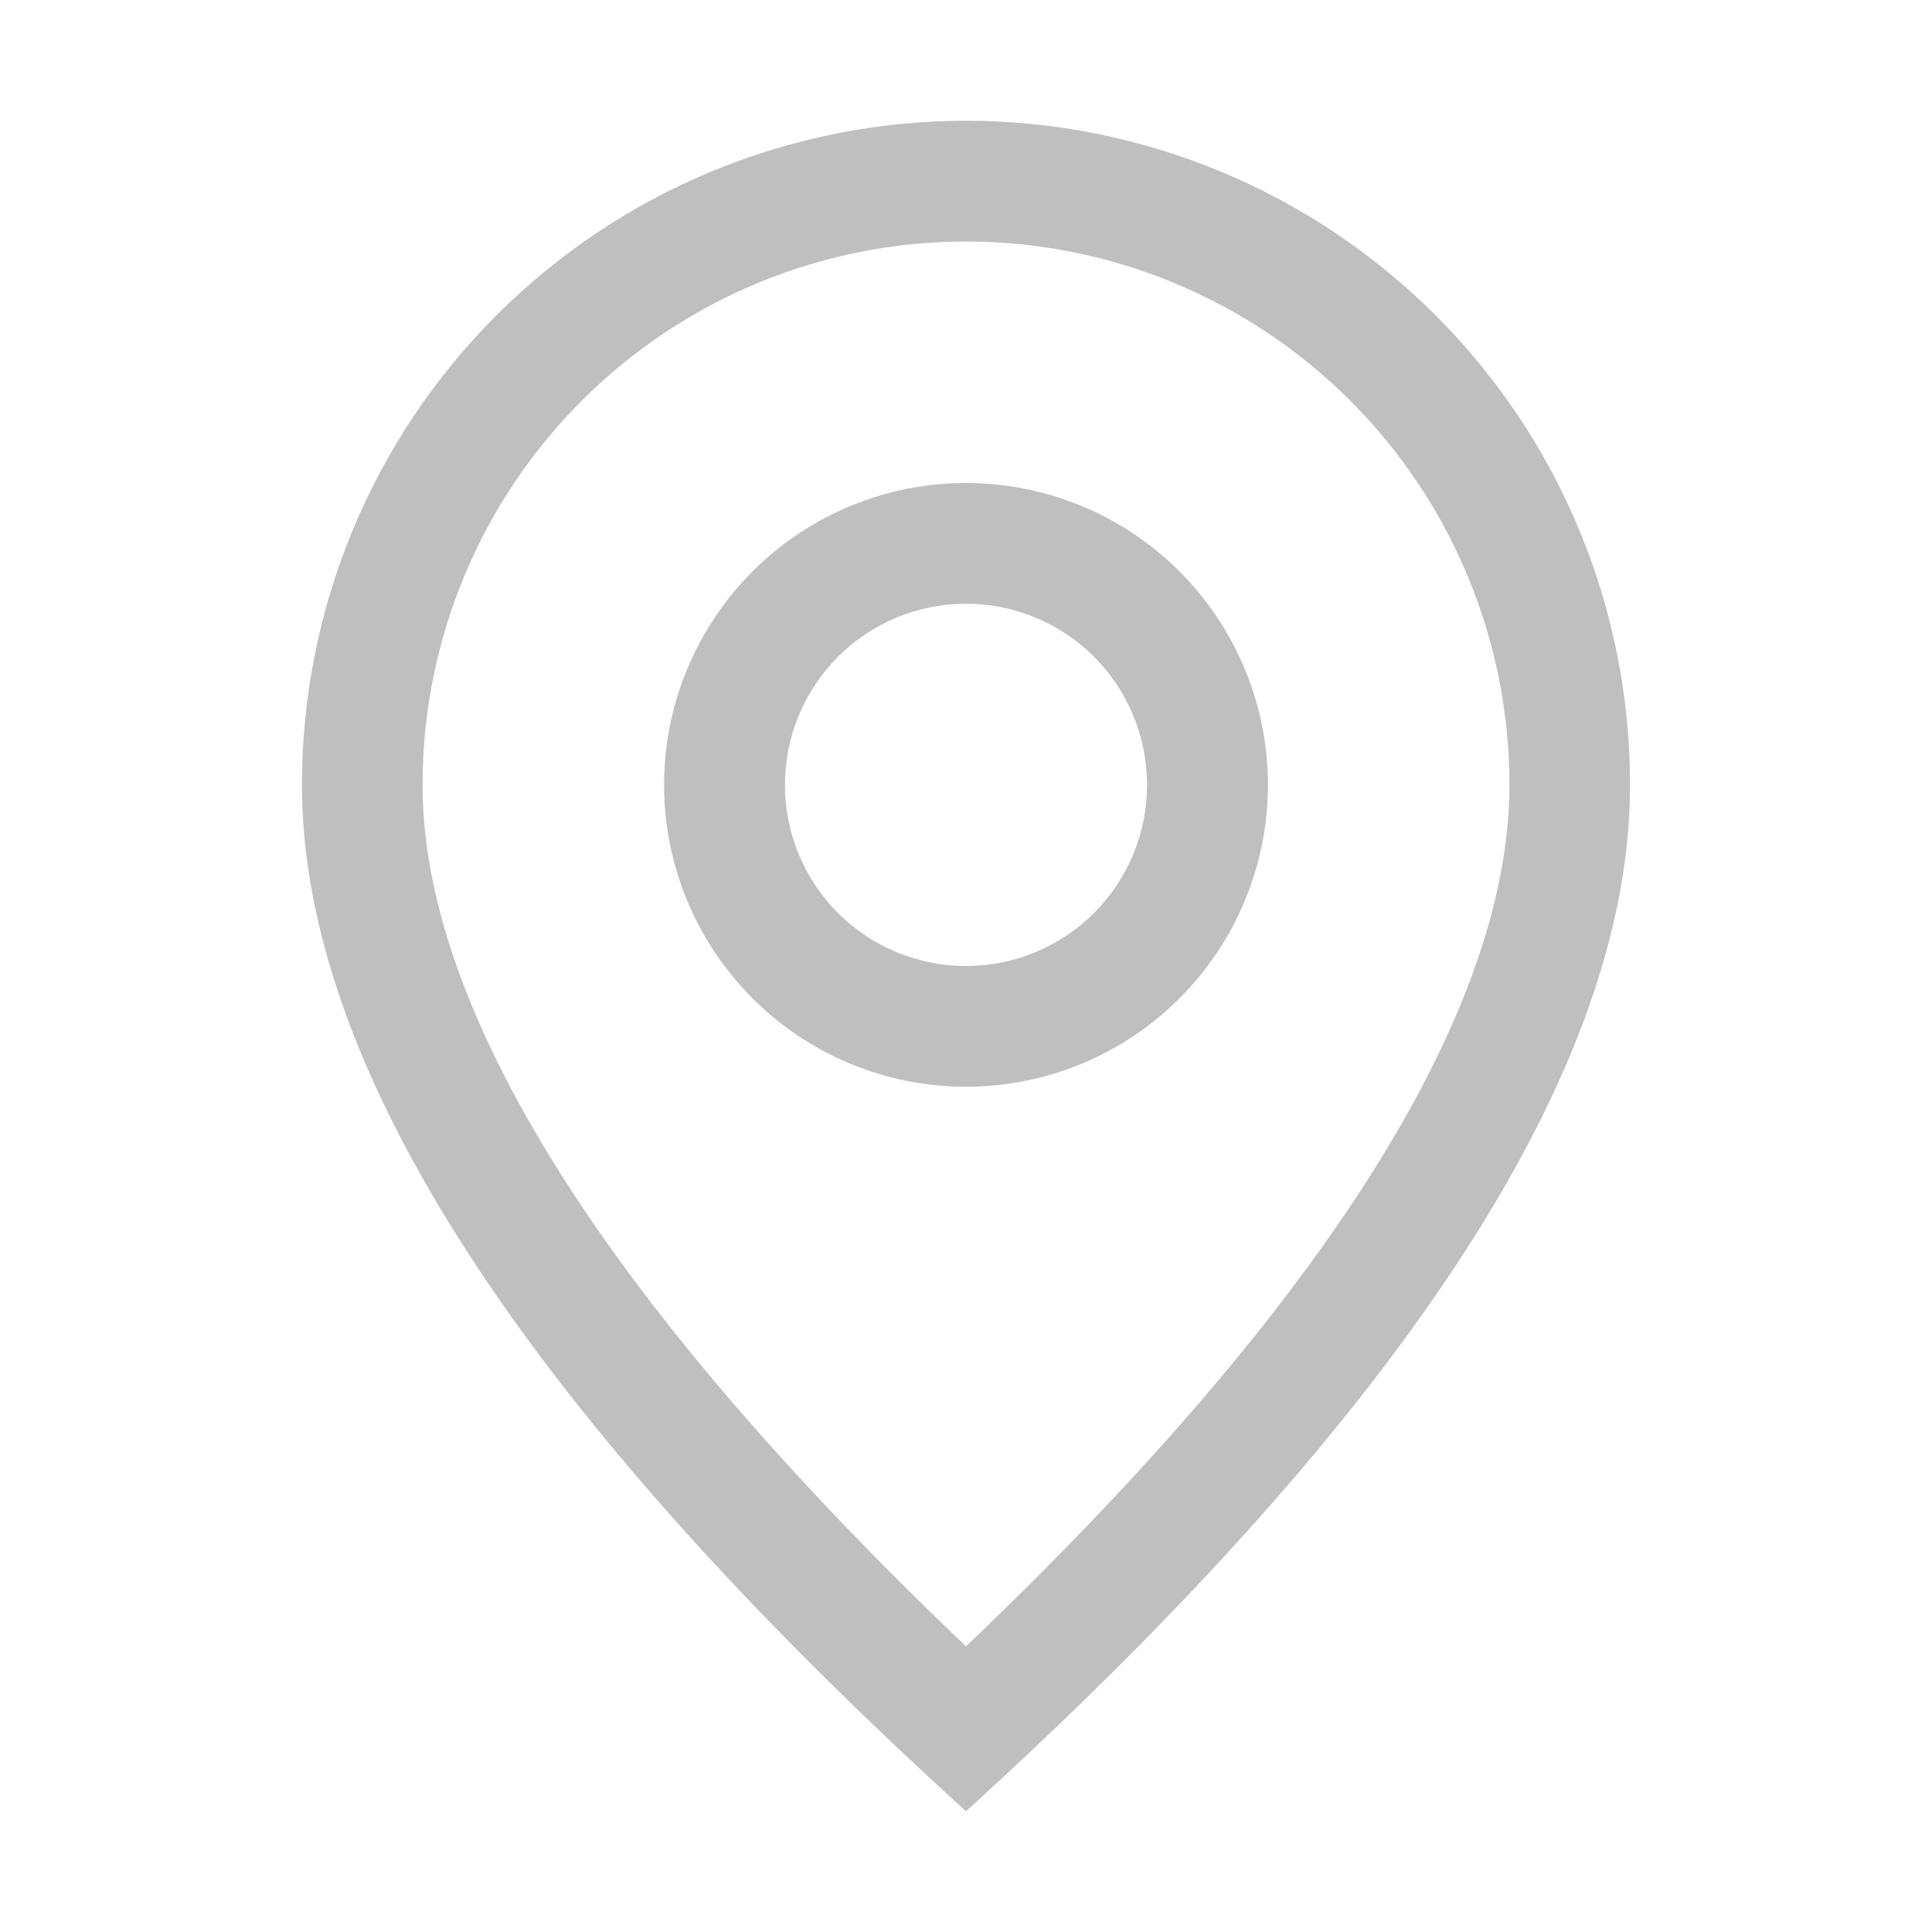
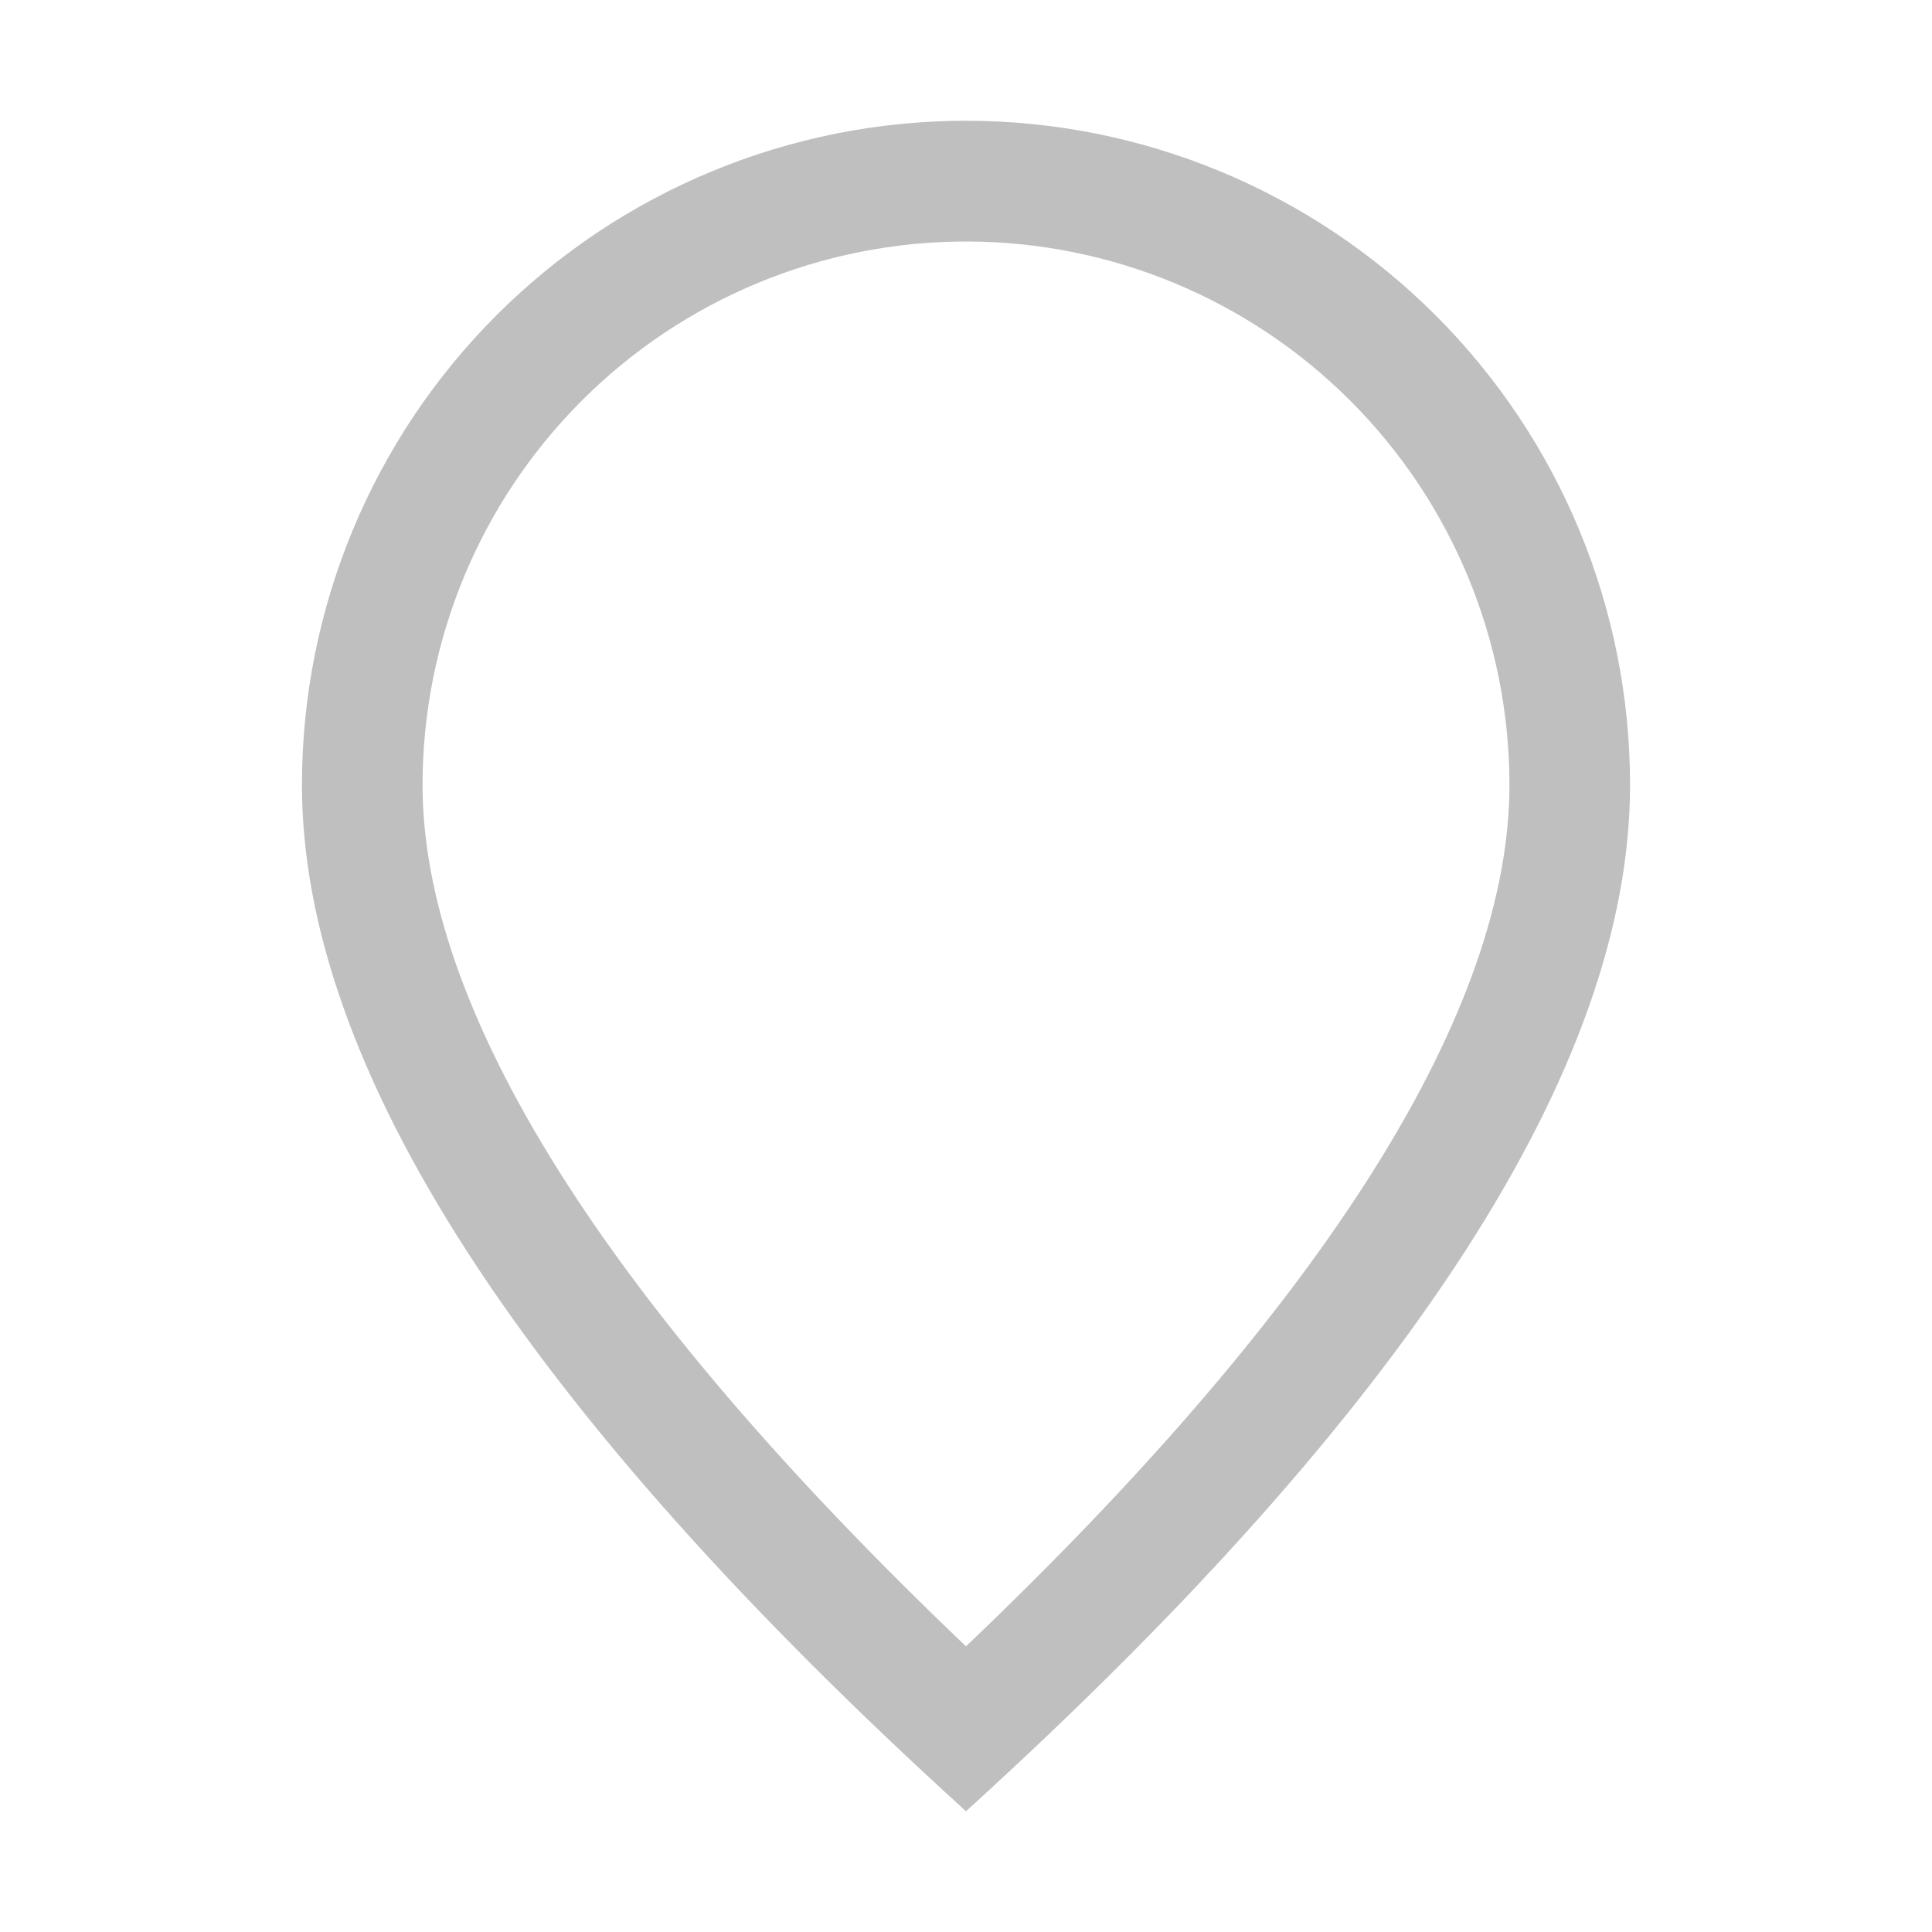
<svg xmlns="http://www.w3.org/2000/svg" width="14" height="14" viewBox="0 0 14 14" fill="none">
-   <path d="M10.938 5.688C10.938 4.643 10.523 3.642 9.784 2.903C9.046 2.165 8.044 1.75 7 1.75C5.956 1.75 4.954 2.165 4.216 2.903C3.477 3.642 3.062 4.643 3.062 5.688C3.062 7.303 4.355 9.408 7 11.93C9.645 9.408 10.938 7.303 10.938 5.688ZM7 13.125C3.791 10.209 2.188 7.729 2.188 5.688C2.188 4.411 2.695 3.187 3.597 2.285C4.5 1.382 5.724 0.875 7 0.875C8.276 0.875 9.5 1.382 10.403 2.285C11.306 3.187 11.812 4.411 11.812 5.688C11.812 7.729 10.209 10.209 7 13.125Z" fill="#BFBFBF" />
-   <path d="M7 7C7.348 7 7.682 6.862 7.928 6.616C8.174 6.369 8.312 6.036 8.312 5.688C8.312 5.339 8.174 5.006 7.928 4.759C7.682 4.513 7.348 4.375 7 4.375C6.652 4.375 6.318 4.513 6.072 4.759C5.826 5.006 5.688 5.339 5.688 5.688C5.688 6.036 5.826 6.369 6.072 6.616C6.318 6.862 6.652 7 7 7ZM7 7.875C6.42 7.875 5.863 7.645 5.453 7.234C5.043 6.824 4.812 6.268 4.812 5.688C4.812 5.107 5.043 4.551 5.453 4.141C5.863 3.73 6.42 3.5 7 3.5C7.58 3.5 8.137 3.73 8.547 4.141C8.957 4.551 9.188 5.107 9.188 5.688C9.188 6.268 8.957 6.824 8.547 7.234C8.137 7.645 7.58 7.875 7 7.875Z" fill="#BFBFBF" />
+   <path d="M10.938 5.688C10.938 4.643 10.523 3.642 9.784 2.903C9.046 2.165 8.044 1.75 7 1.75C5.956 1.75 4.954 2.165 4.216 2.903C3.477 3.642 3.062 4.643 3.062 5.688C3.062 7.303 4.355 9.408 7 11.93C9.645 9.408 10.938 7.303 10.938 5.688ZM7 13.125C3.791 10.209 2.188 7.729 2.188 5.688C2.188 4.411 2.695 3.187 3.597 2.285C4.5 1.382 5.724 0.875 7 0.875C8.276 0.875 9.5 1.382 10.403 2.285C11.306 3.187 11.812 4.411 11.812 5.688C11.812 7.729 10.209 10.209 7 13.125" fill="#BFBFBF" />
</svg>